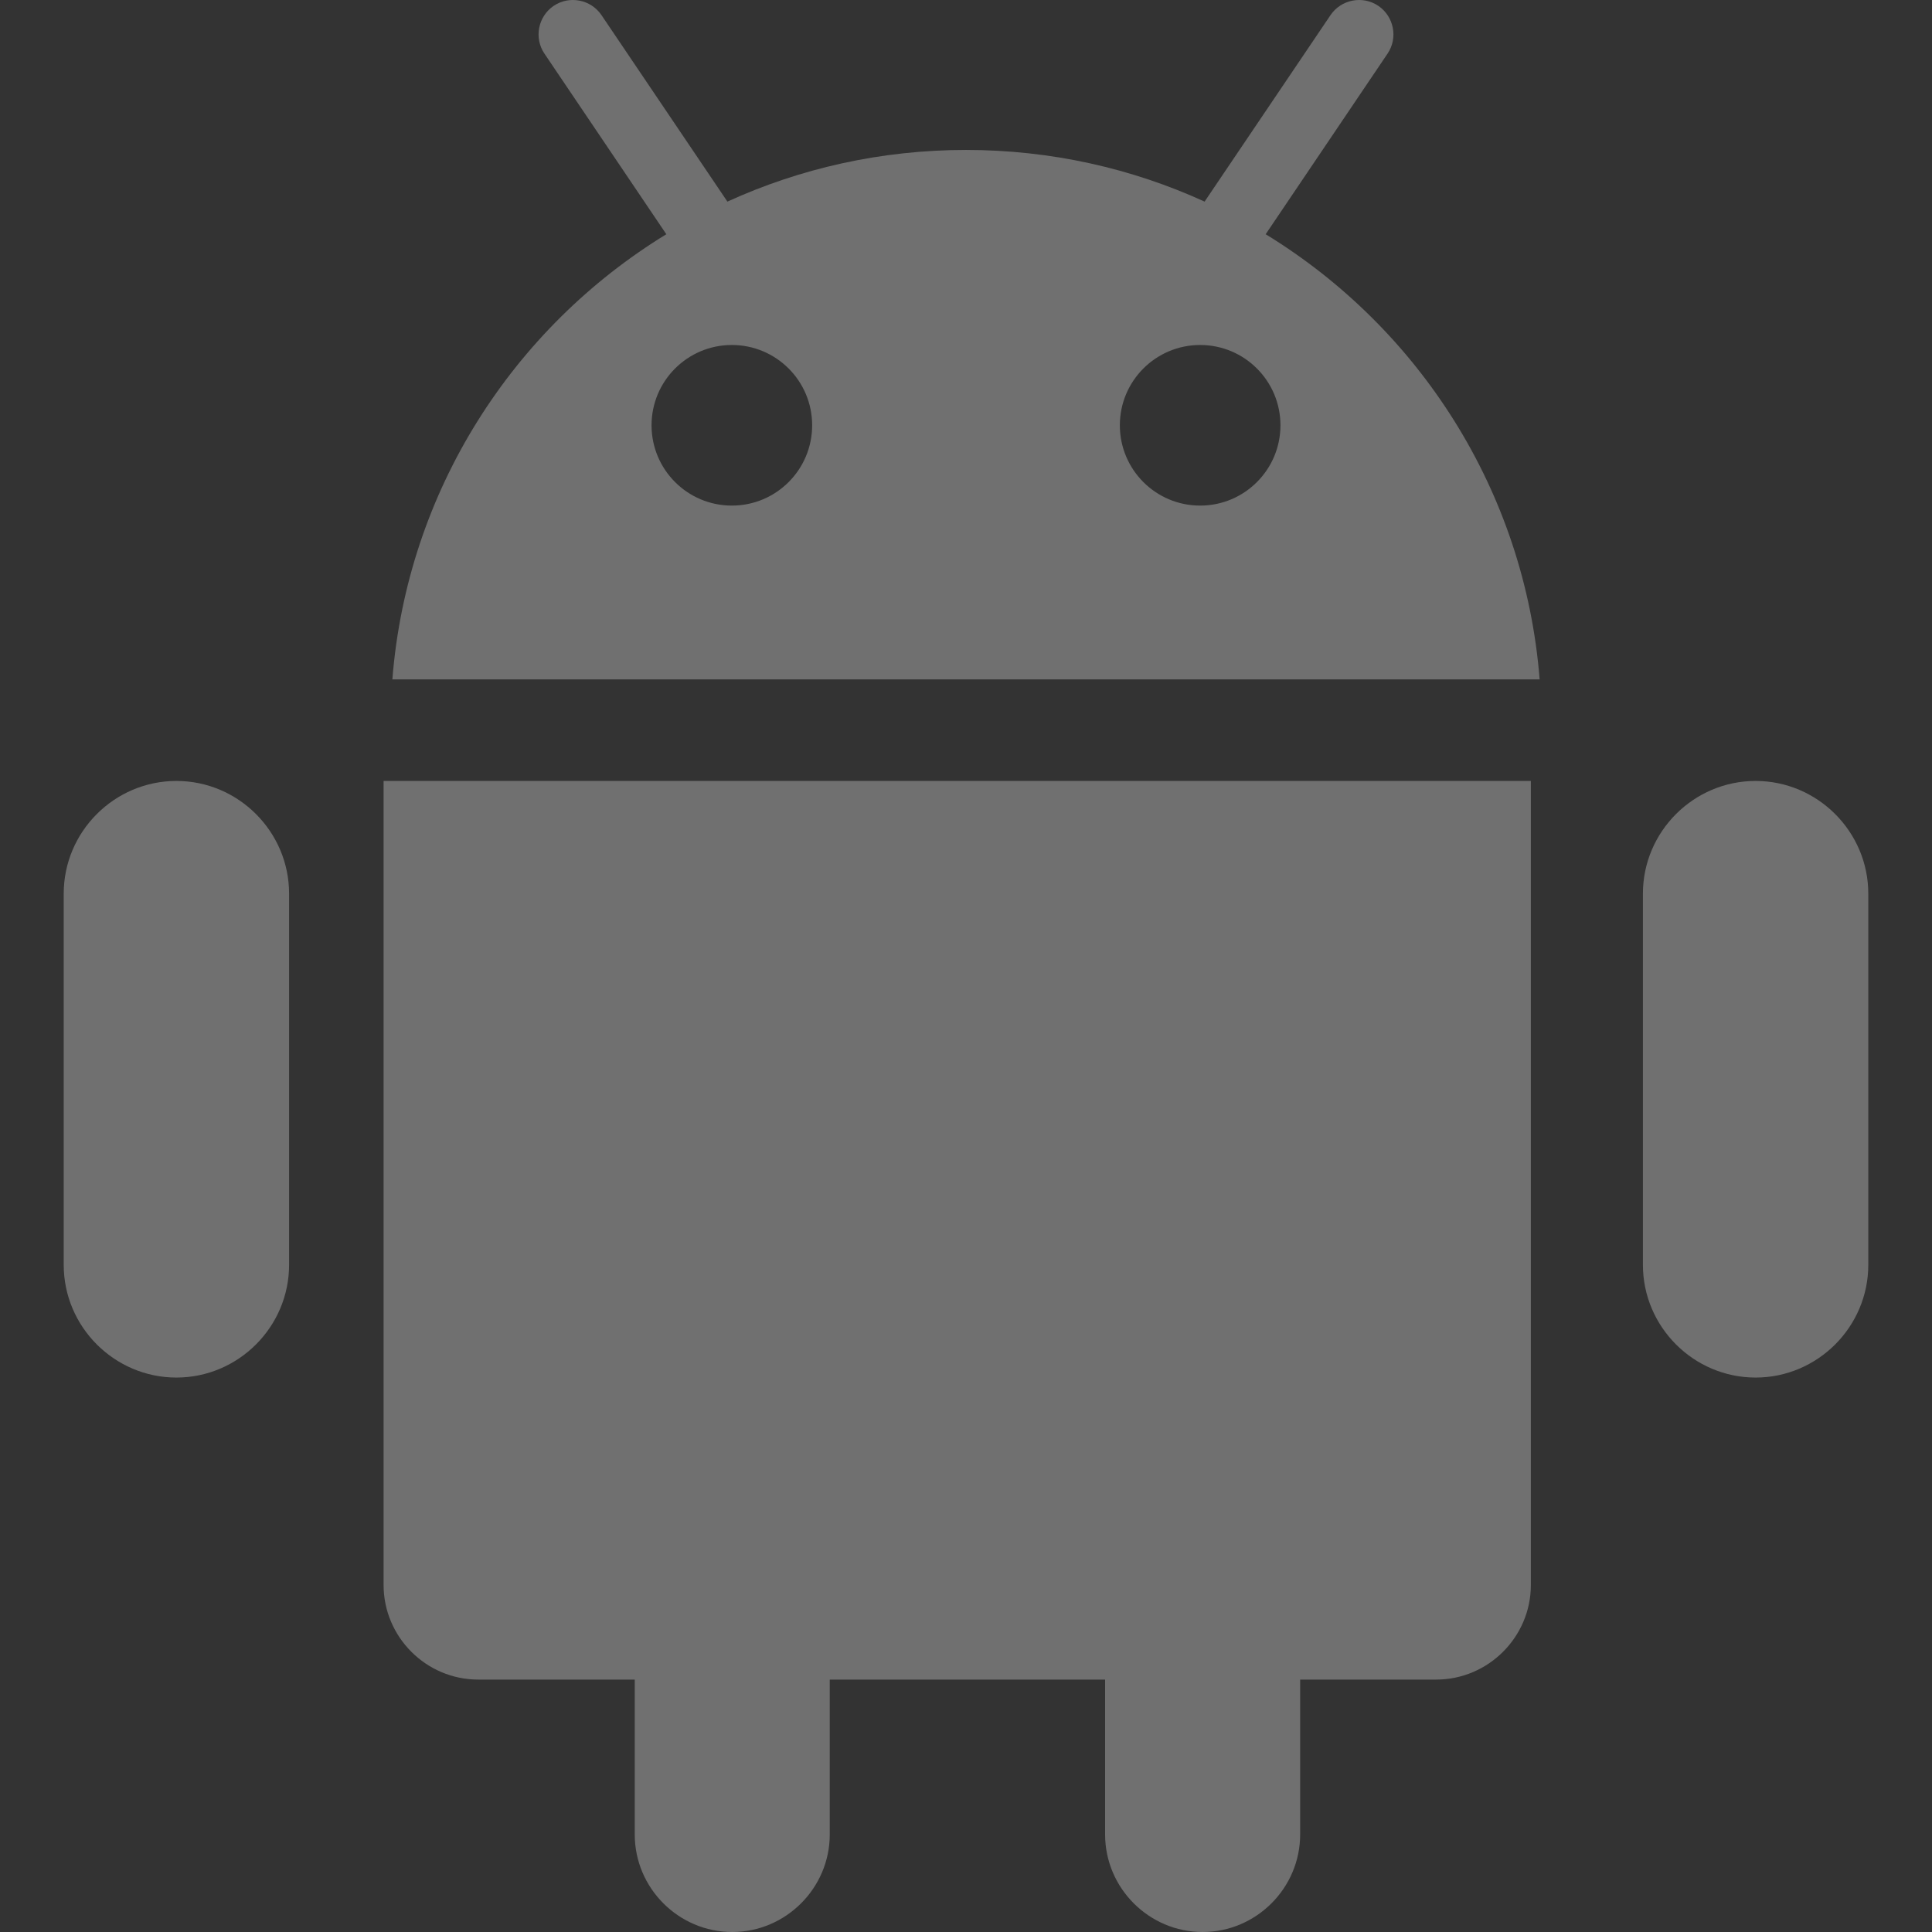
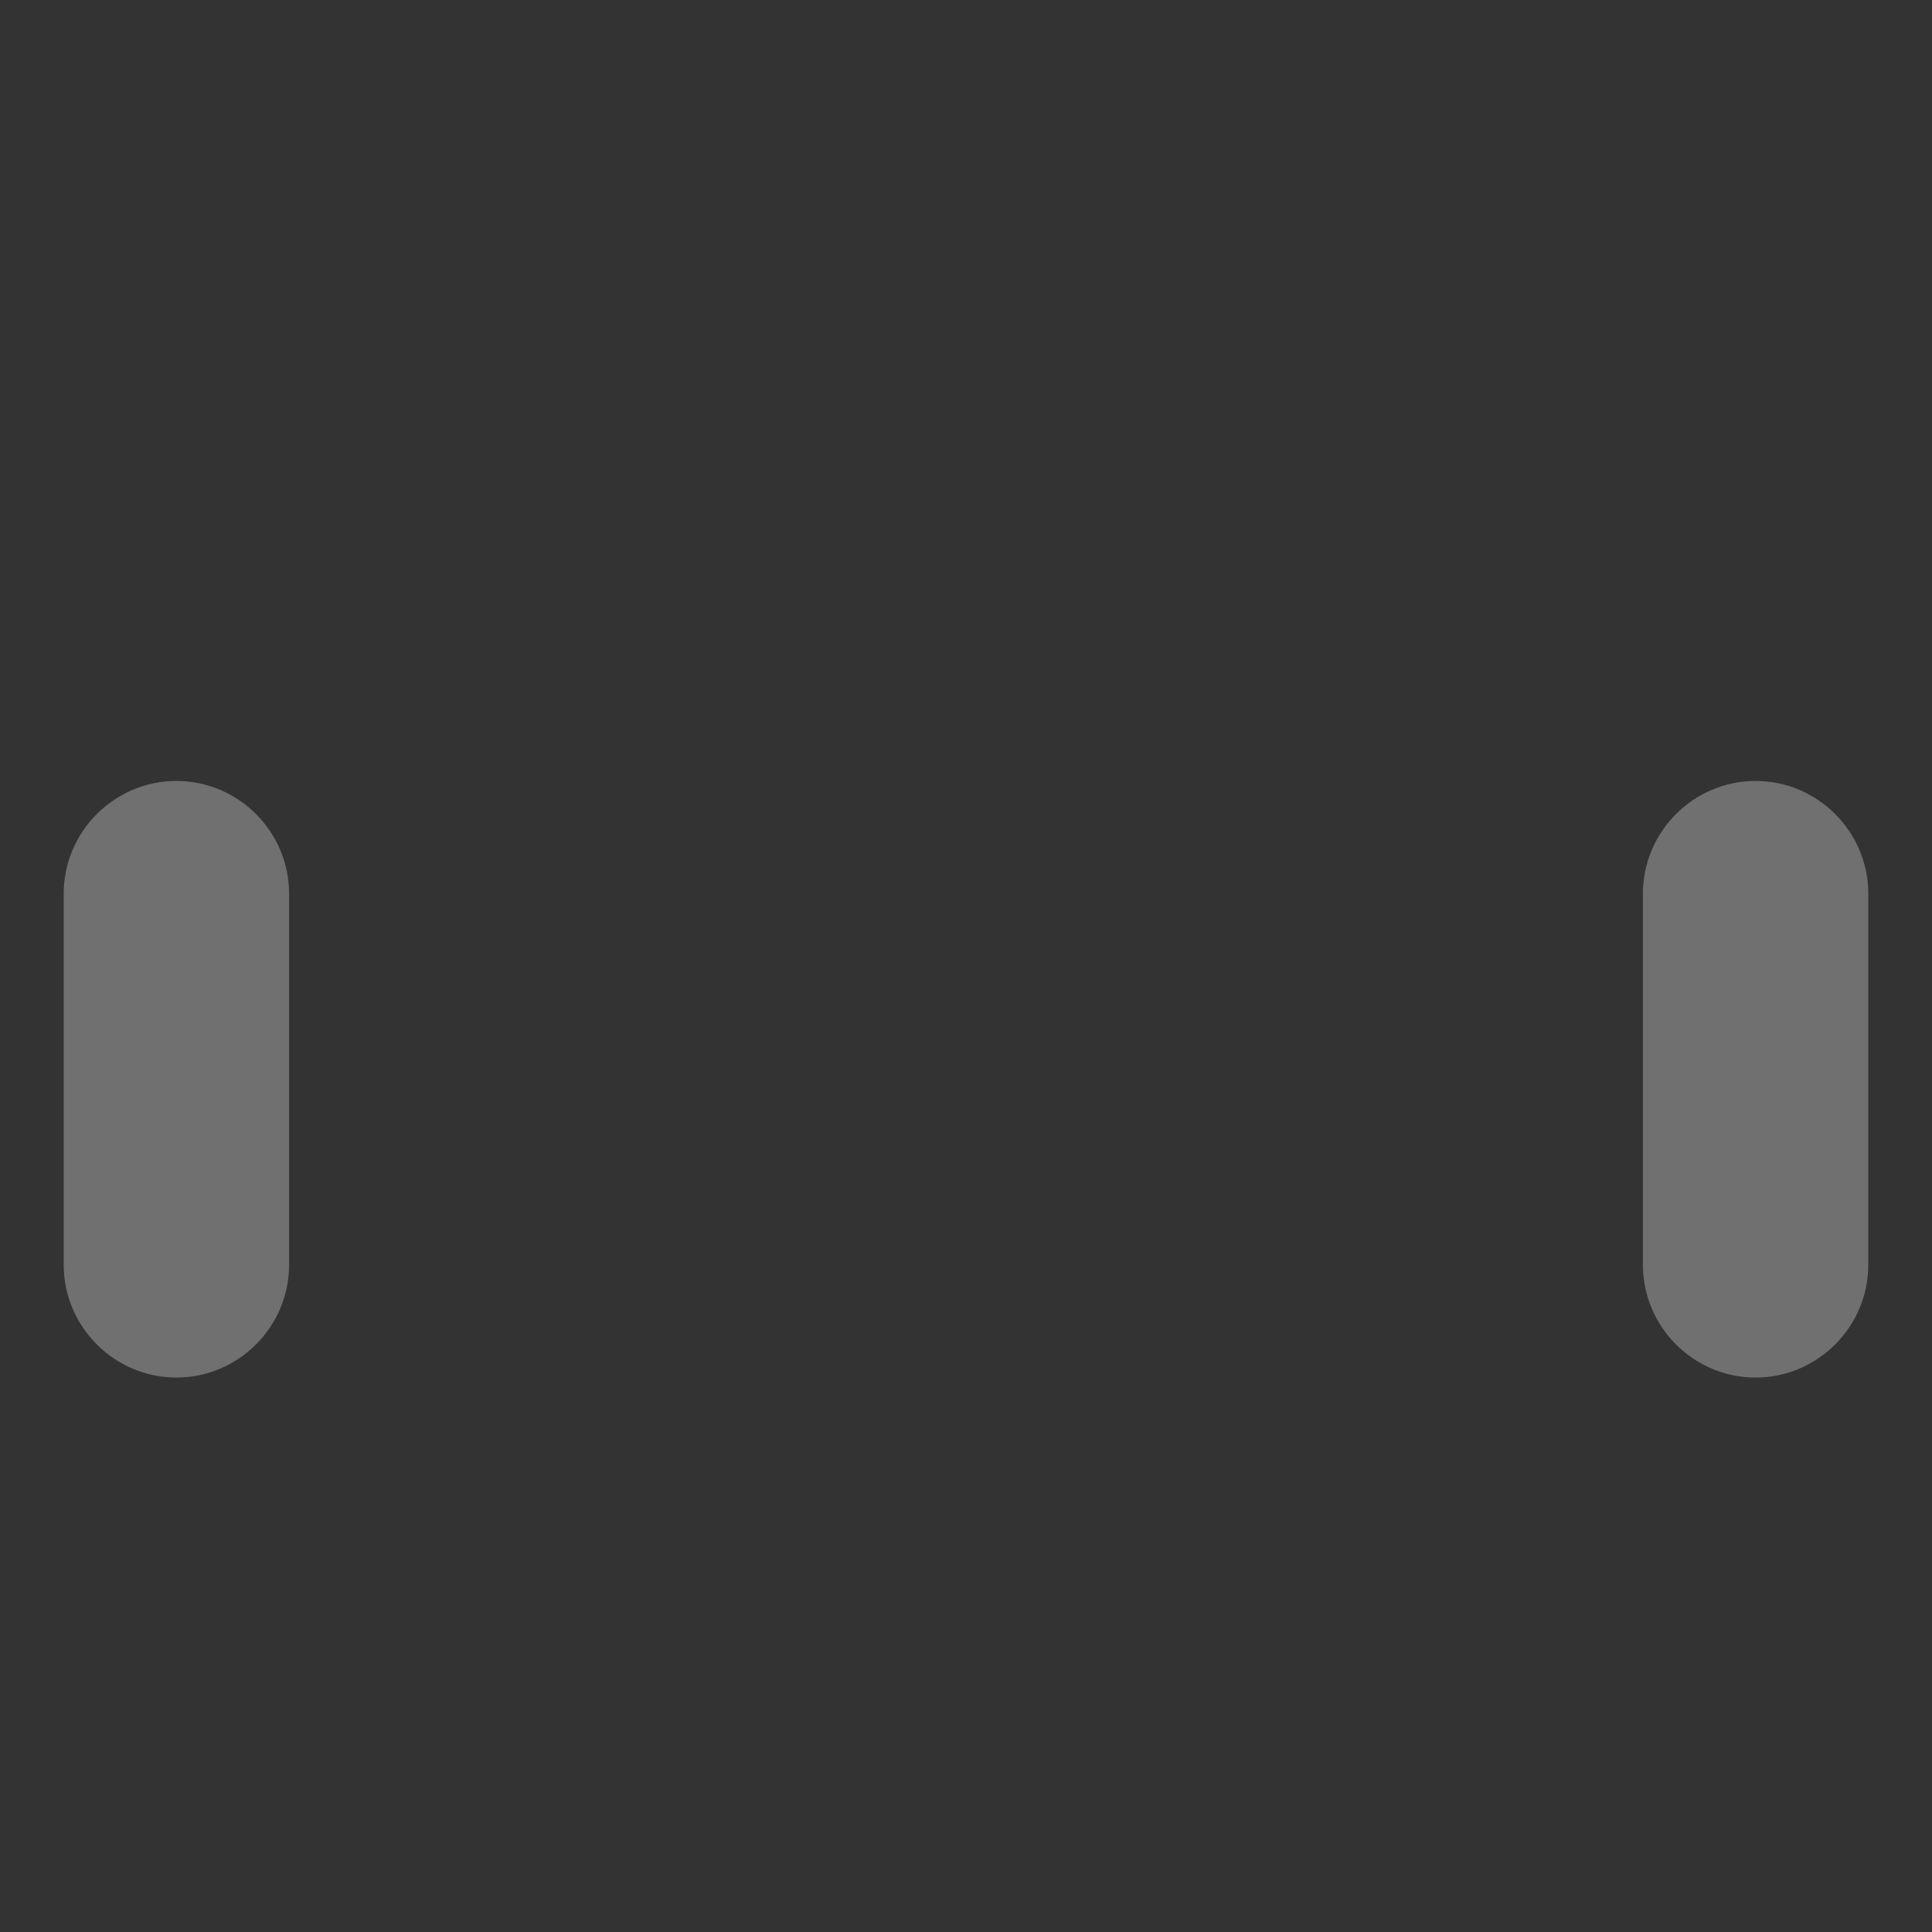
<svg xmlns="http://www.w3.org/2000/svg" width="46" height="46" viewBox="0 0 46 46" fill="none">
  <rect x="0" y="0" width="46" height="46" fill="#333333" stroke="none" />
  <g clip-path="url(#clip0_17_307)">
-     <path d="M30.135 5.577L33.037 1.277C33.29 0.904 33.19 0.392 32.817 0.139C32.443 -0.113 31.931 -0.013 31.679 0.36L28.681 4.8C26.95 4.01 25.026 3.57 23 3.57C20.974 3.57 19.05 4.01 17.319 4.8L14.321 0.36C14.069 -0.013 13.557 -0.113 13.183 0.139C12.81 0.392 12.71 0.904 12.963 1.277L15.865 5.577C12.221 7.805 9.696 11.684 9.342 16.176H36.658C36.304 11.684 33.779 7.805 30.135 5.577ZM17.425 12.038C16.369 12.038 15.513 11.182 15.513 10.126C15.513 9.07 16.369 8.214 17.425 8.214C18.481 8.214 19.337 9.07 19.337 10.126C19.337 11.182 18.481 12.038 17.425 12.038ZM28.575 12.038C27.519 12.038 26.663 11.182 26.663 10.126C26.663 9.07 27.519 8.214 28.575 8.214C29.631 8.214 30.487 9.07 30.487 10.126C30.487 11.182 29.631 12.038 28.575 12.038Z" fill="white" fill-opacity="0.3" />
-     <path d="M9.133 21.941V37.737C9.133 38.977 10.146 39.99 11.386 39.99H15.113V43.678C15.113 44.954 16.156 46 17.434 46C18.71 46 19.756 44.954 19.756 43.678V39.99H26.312V43.678C26.312 44.954 27.356 46 28.634 46C29.91 46 30.956 44.954 30.956 43.678V39.99H34.196C35.433 39.99 36.449 38.977 36.449 37.737V21.941V18.594H9.133V21.941Z" fill="white" fill-opacity="0.3" />
    <path d="M4.2 18.594C2.724 18.594 1.517 19.802 1.517 21.277V30.116C1.517 31.591 2.724 32.799 4.2 32.799C5.676 32.799 6.883 31.591 6.883 30.116V21.277C6.883 19.802 5.676 18.594 4.2 18.594Z" fill="white" fill-opacity="0.3" />
    <path d="M41.8 18.594C40.324 18.594 39.117 19.802 39.117 21.277V30.116C39.117 31.591 40.324 32.799 41.8 32.799C43.276 32.799 44.483 31.591 44.483 30.116V21.277C44.483 19.802 43.275 18.594 41.8 18.594Z" fill="white" fill-opacity="0.3" />
  </g>
  <defs>
    <clipPath id="clip0_17_307">
      <rect width="46" height="46" fill="white" />
    </clipPath>
  </defs>
</svg>